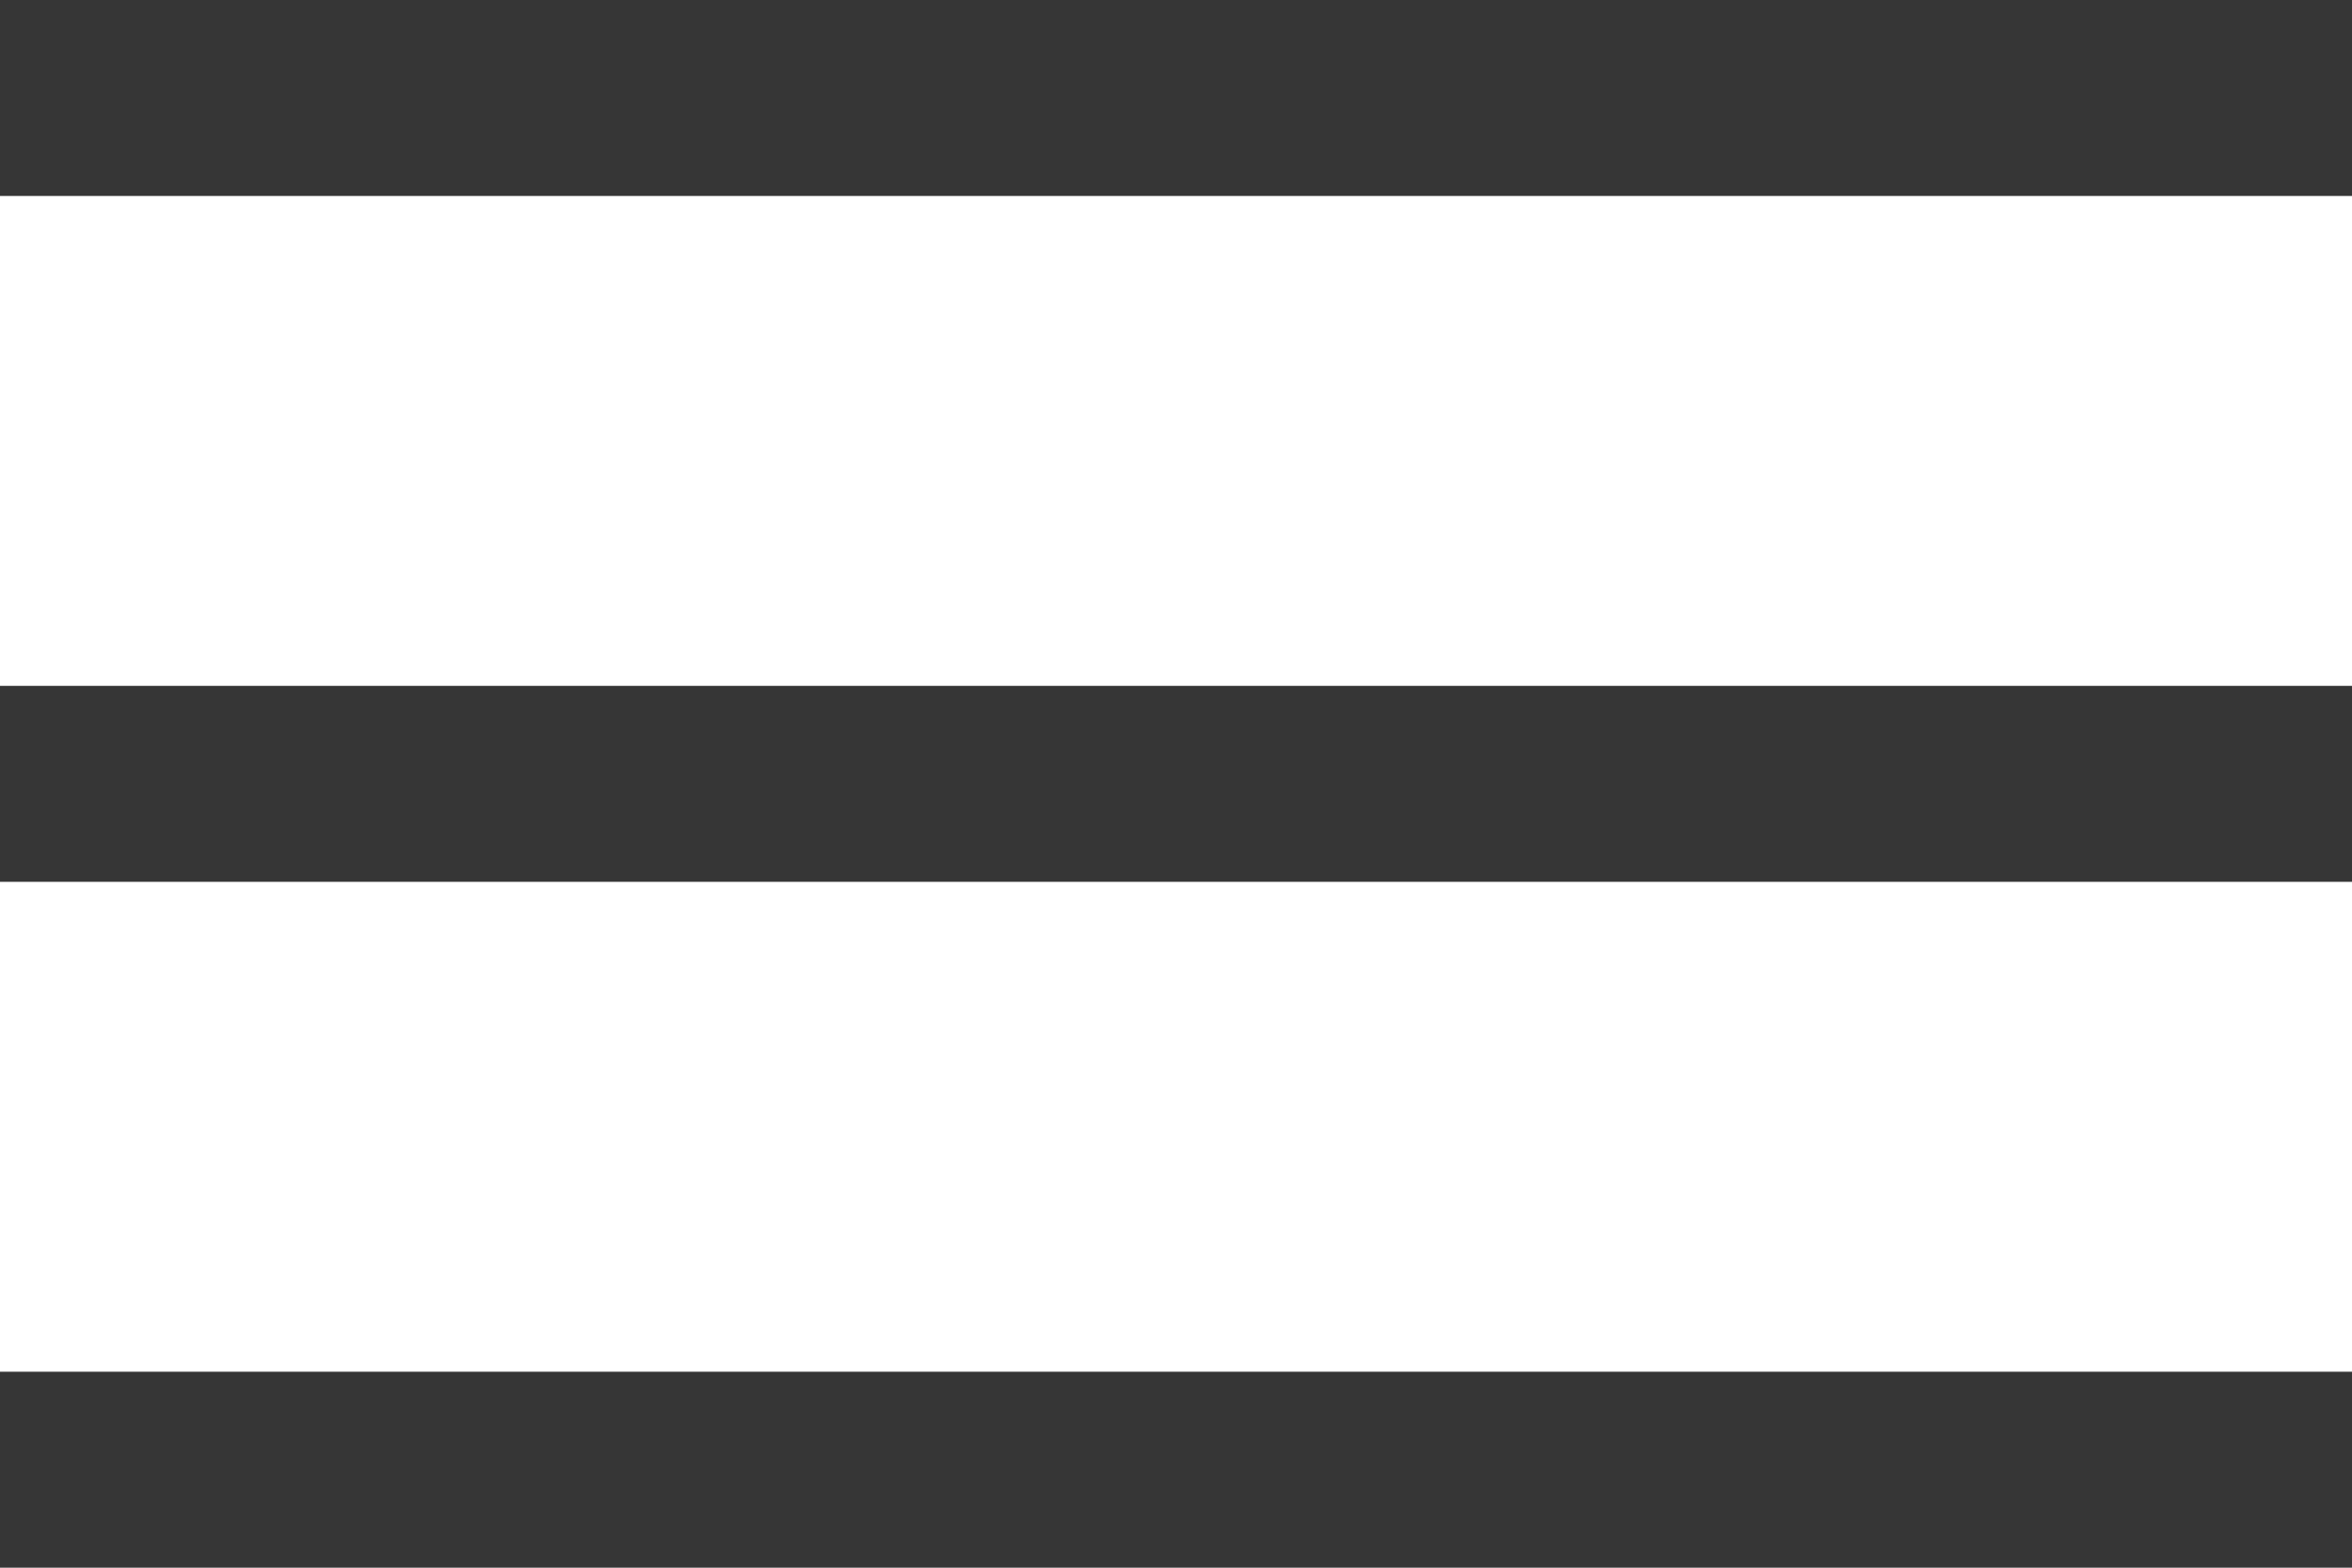
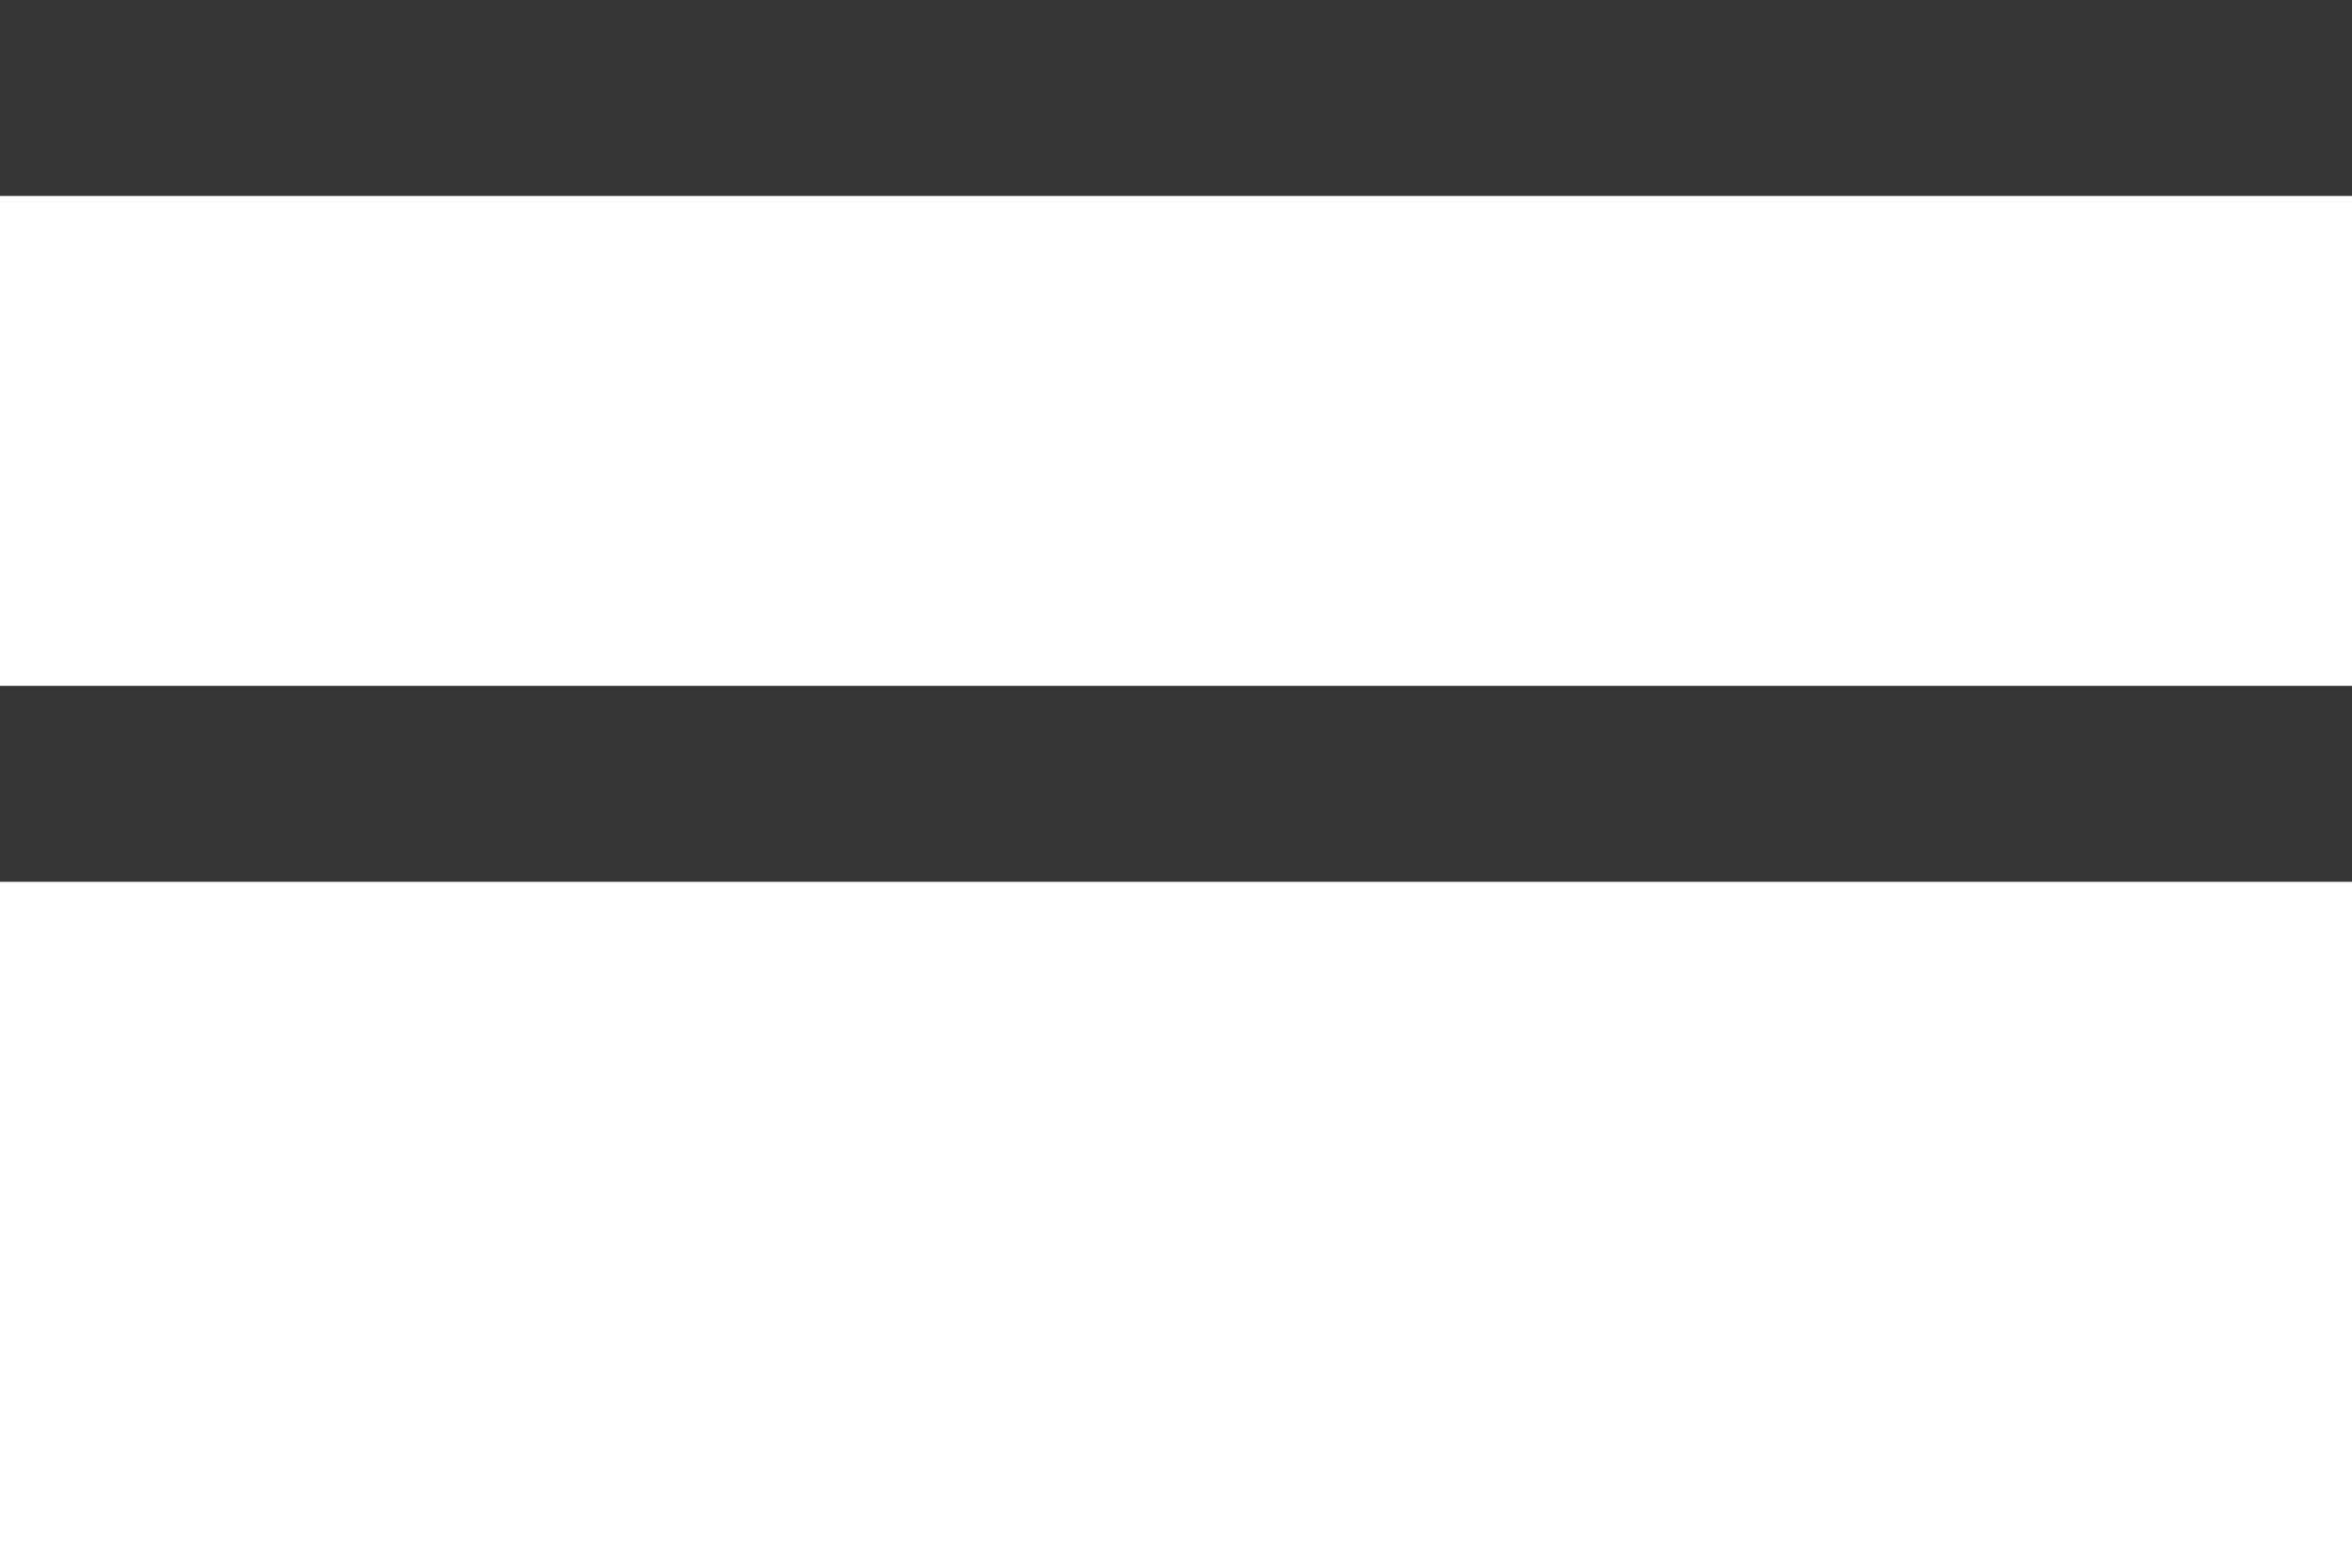
<svg xmlns="http://www.w3.org/2000/svg" width="24" height="16" viewBox="0 0 24 16">
  <g id="Group_2451" data-name="Group 2451" transform="translate(-365 -30)">
    <rect id="Rectangle_2362" data-name="Rectangle 2362" width="24" height="2" transform="translate(365 30)" fill="#363636" />
    <rect id="Rectangle_2363" data-name="Rectangle 2363" width="24" height="2" transform="translate(365 37)" fill="#363636" />
-     <rect id="Rectangle_2364" data-name="Rectangle 2364" width="24" height="2" transform="translate(365 44)" fill="#363636" />
  </g>
</svg>